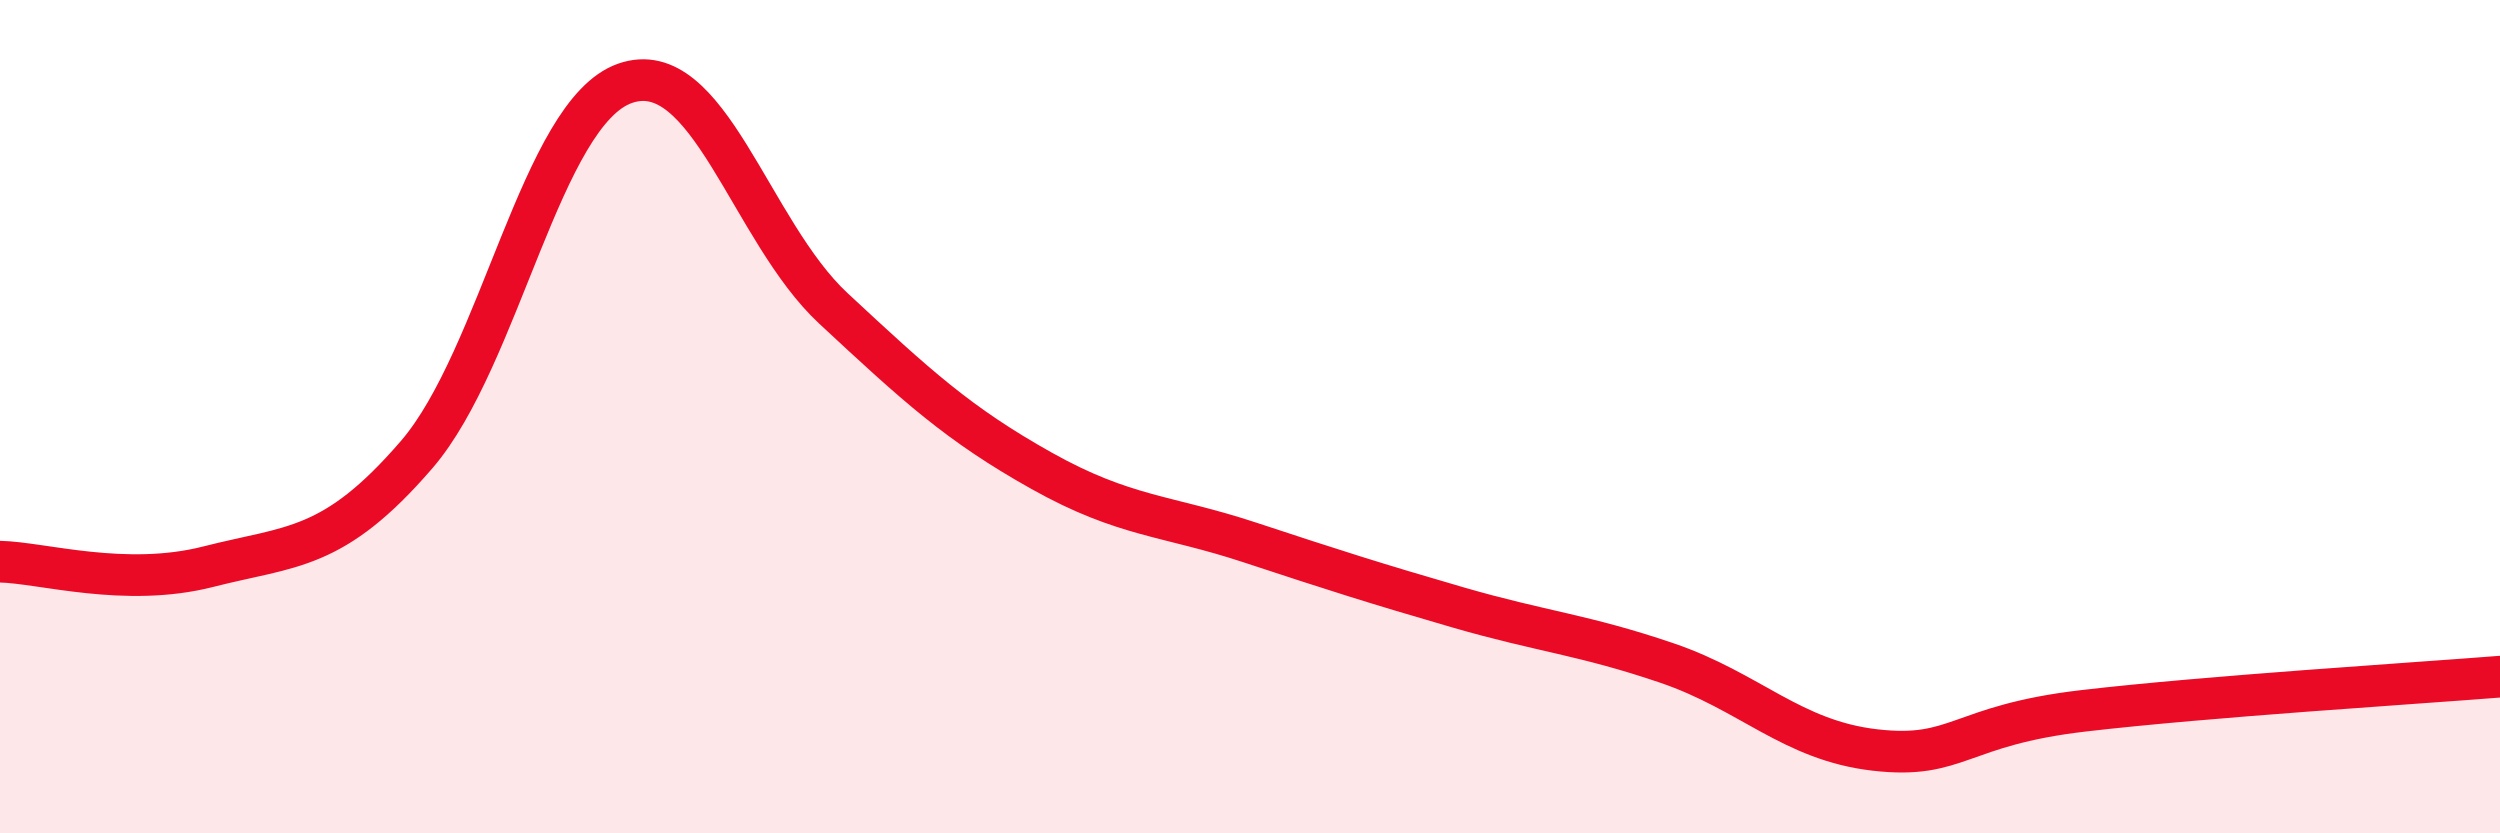
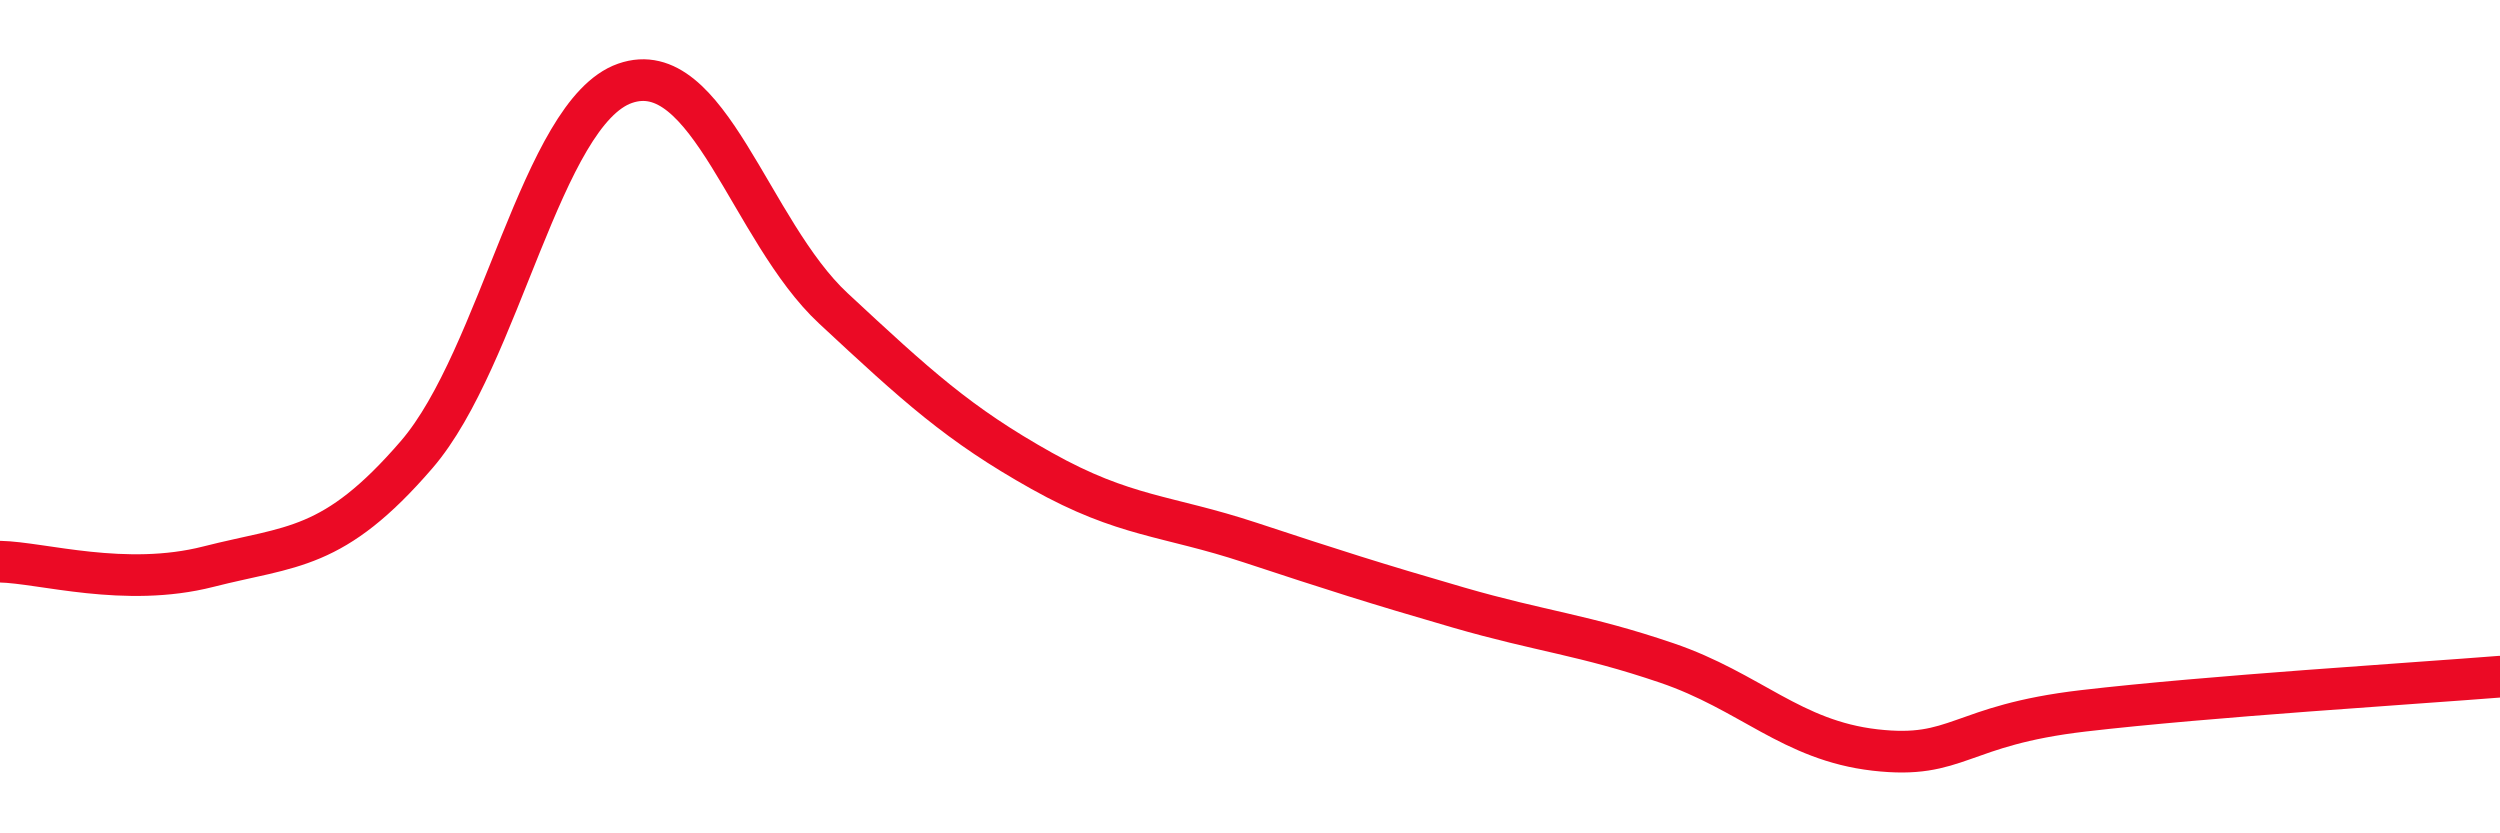
<svg xmlns="http://www.w3.org/2000/svg" width="60" height="20" viewBox="0 0 60 20">
-   <path d="M 0,13.48 C 1,13.5 3,14.11 5,13.6 C 7,13.09 8,13.23 10,10.91 C 12,8.59 13,2.7 15,2 C 17,1.3 18,5.54 20,7.4 C 22,9.26 23,10.18 25,11.3 C 27,12.42 28,12.36 30,13.02 C 32,13.68 33,14 35,14.58 C 37,15.16 38,15.23 40,15.91 C 42,16.59 43,17.77 45,18 C 47,18.23 47,17.41 50,17.06 C 53,16.71 58,16.4 60,16.24L60 20L0 20Z" fill="#EB0A25" opacity="0.1" stroke-linecap="round" stroke-linejoin="round" />
  <path d="M 0,13.48 C 1,13.5 3,14.11 5,13.6 C 7,13.09 8,13.23 10,10.91 C 12,8.59 13,2.7 15,2 C 17,1.3 18,5.54 20,7.4 C 22,9.26 23,10.18 25,11.3 C 27,12.42 28,12.36 30,13.02 C 32,13.68 33,14 35,14.58 C 37,15.16 38,15.23 40,15.91 C 42,16.59 43,17.77 45,18 C 47,18.23 47,17.41 50,17.06 C 53,16.71 58,16.4 60,16.24" stroke="#EB0A25" stroke-width="1" fill="none" stroke-linecap="round" stroke-linejoin="round" />
</svg>